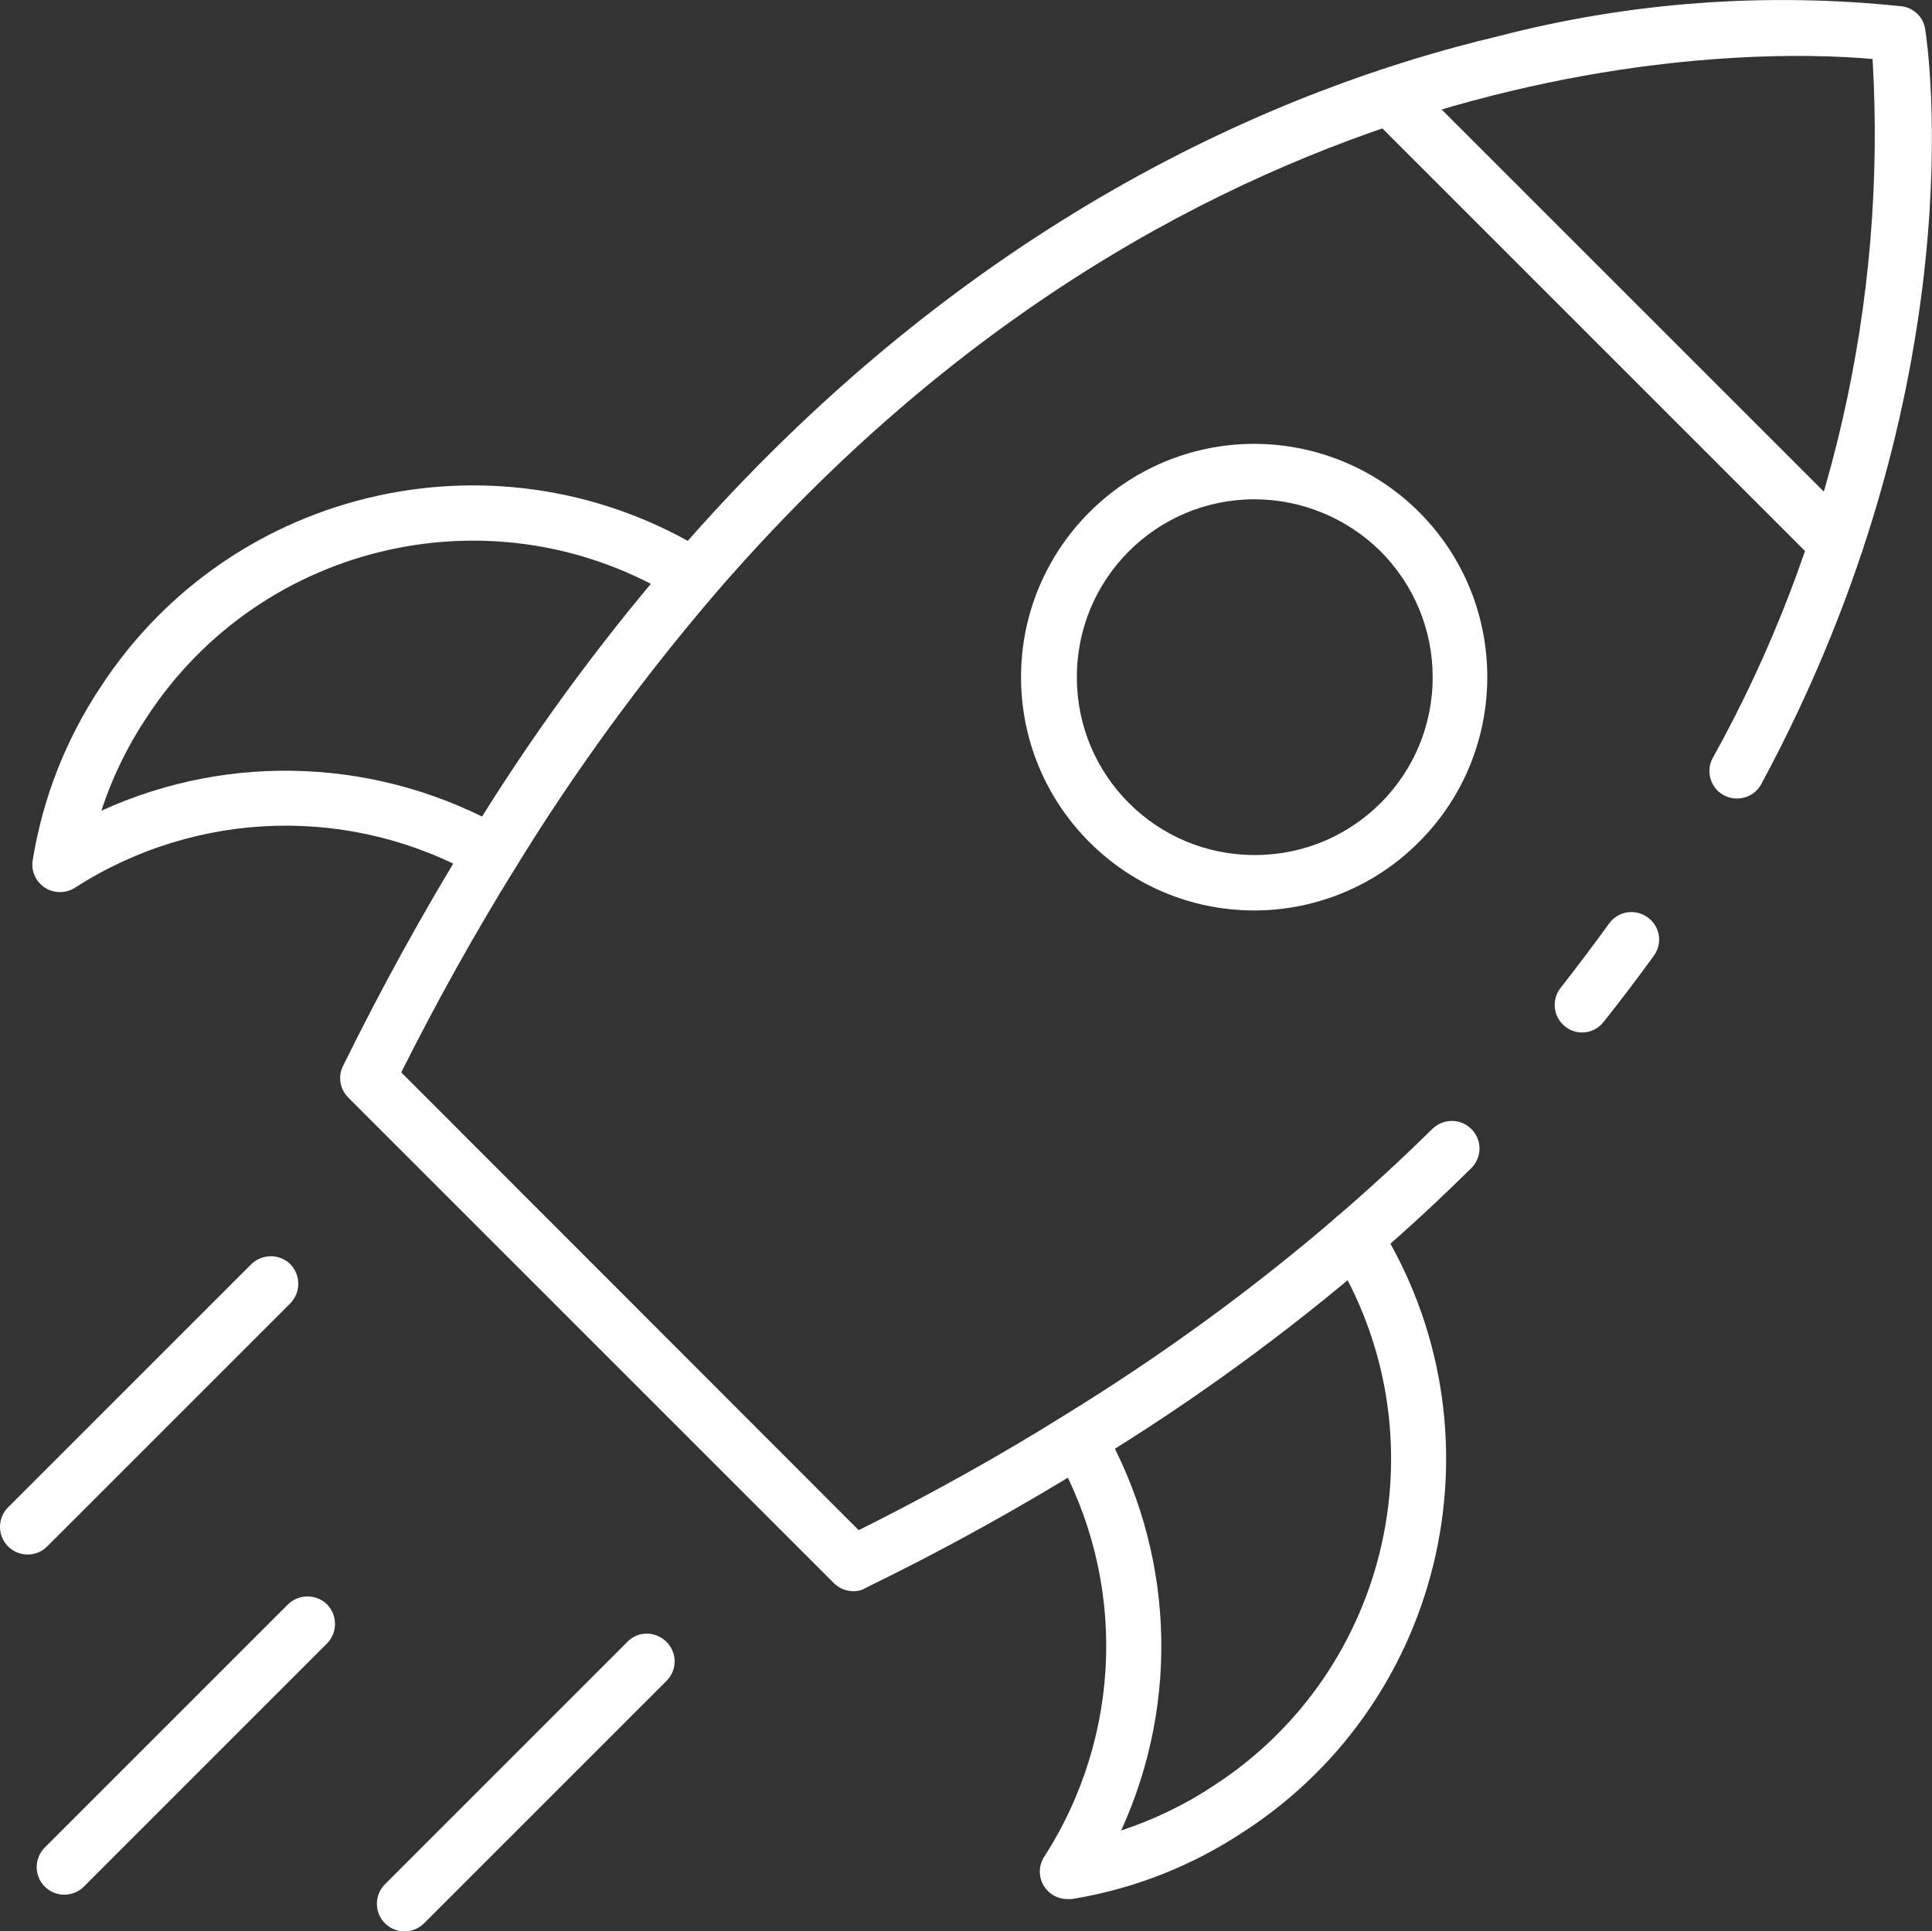
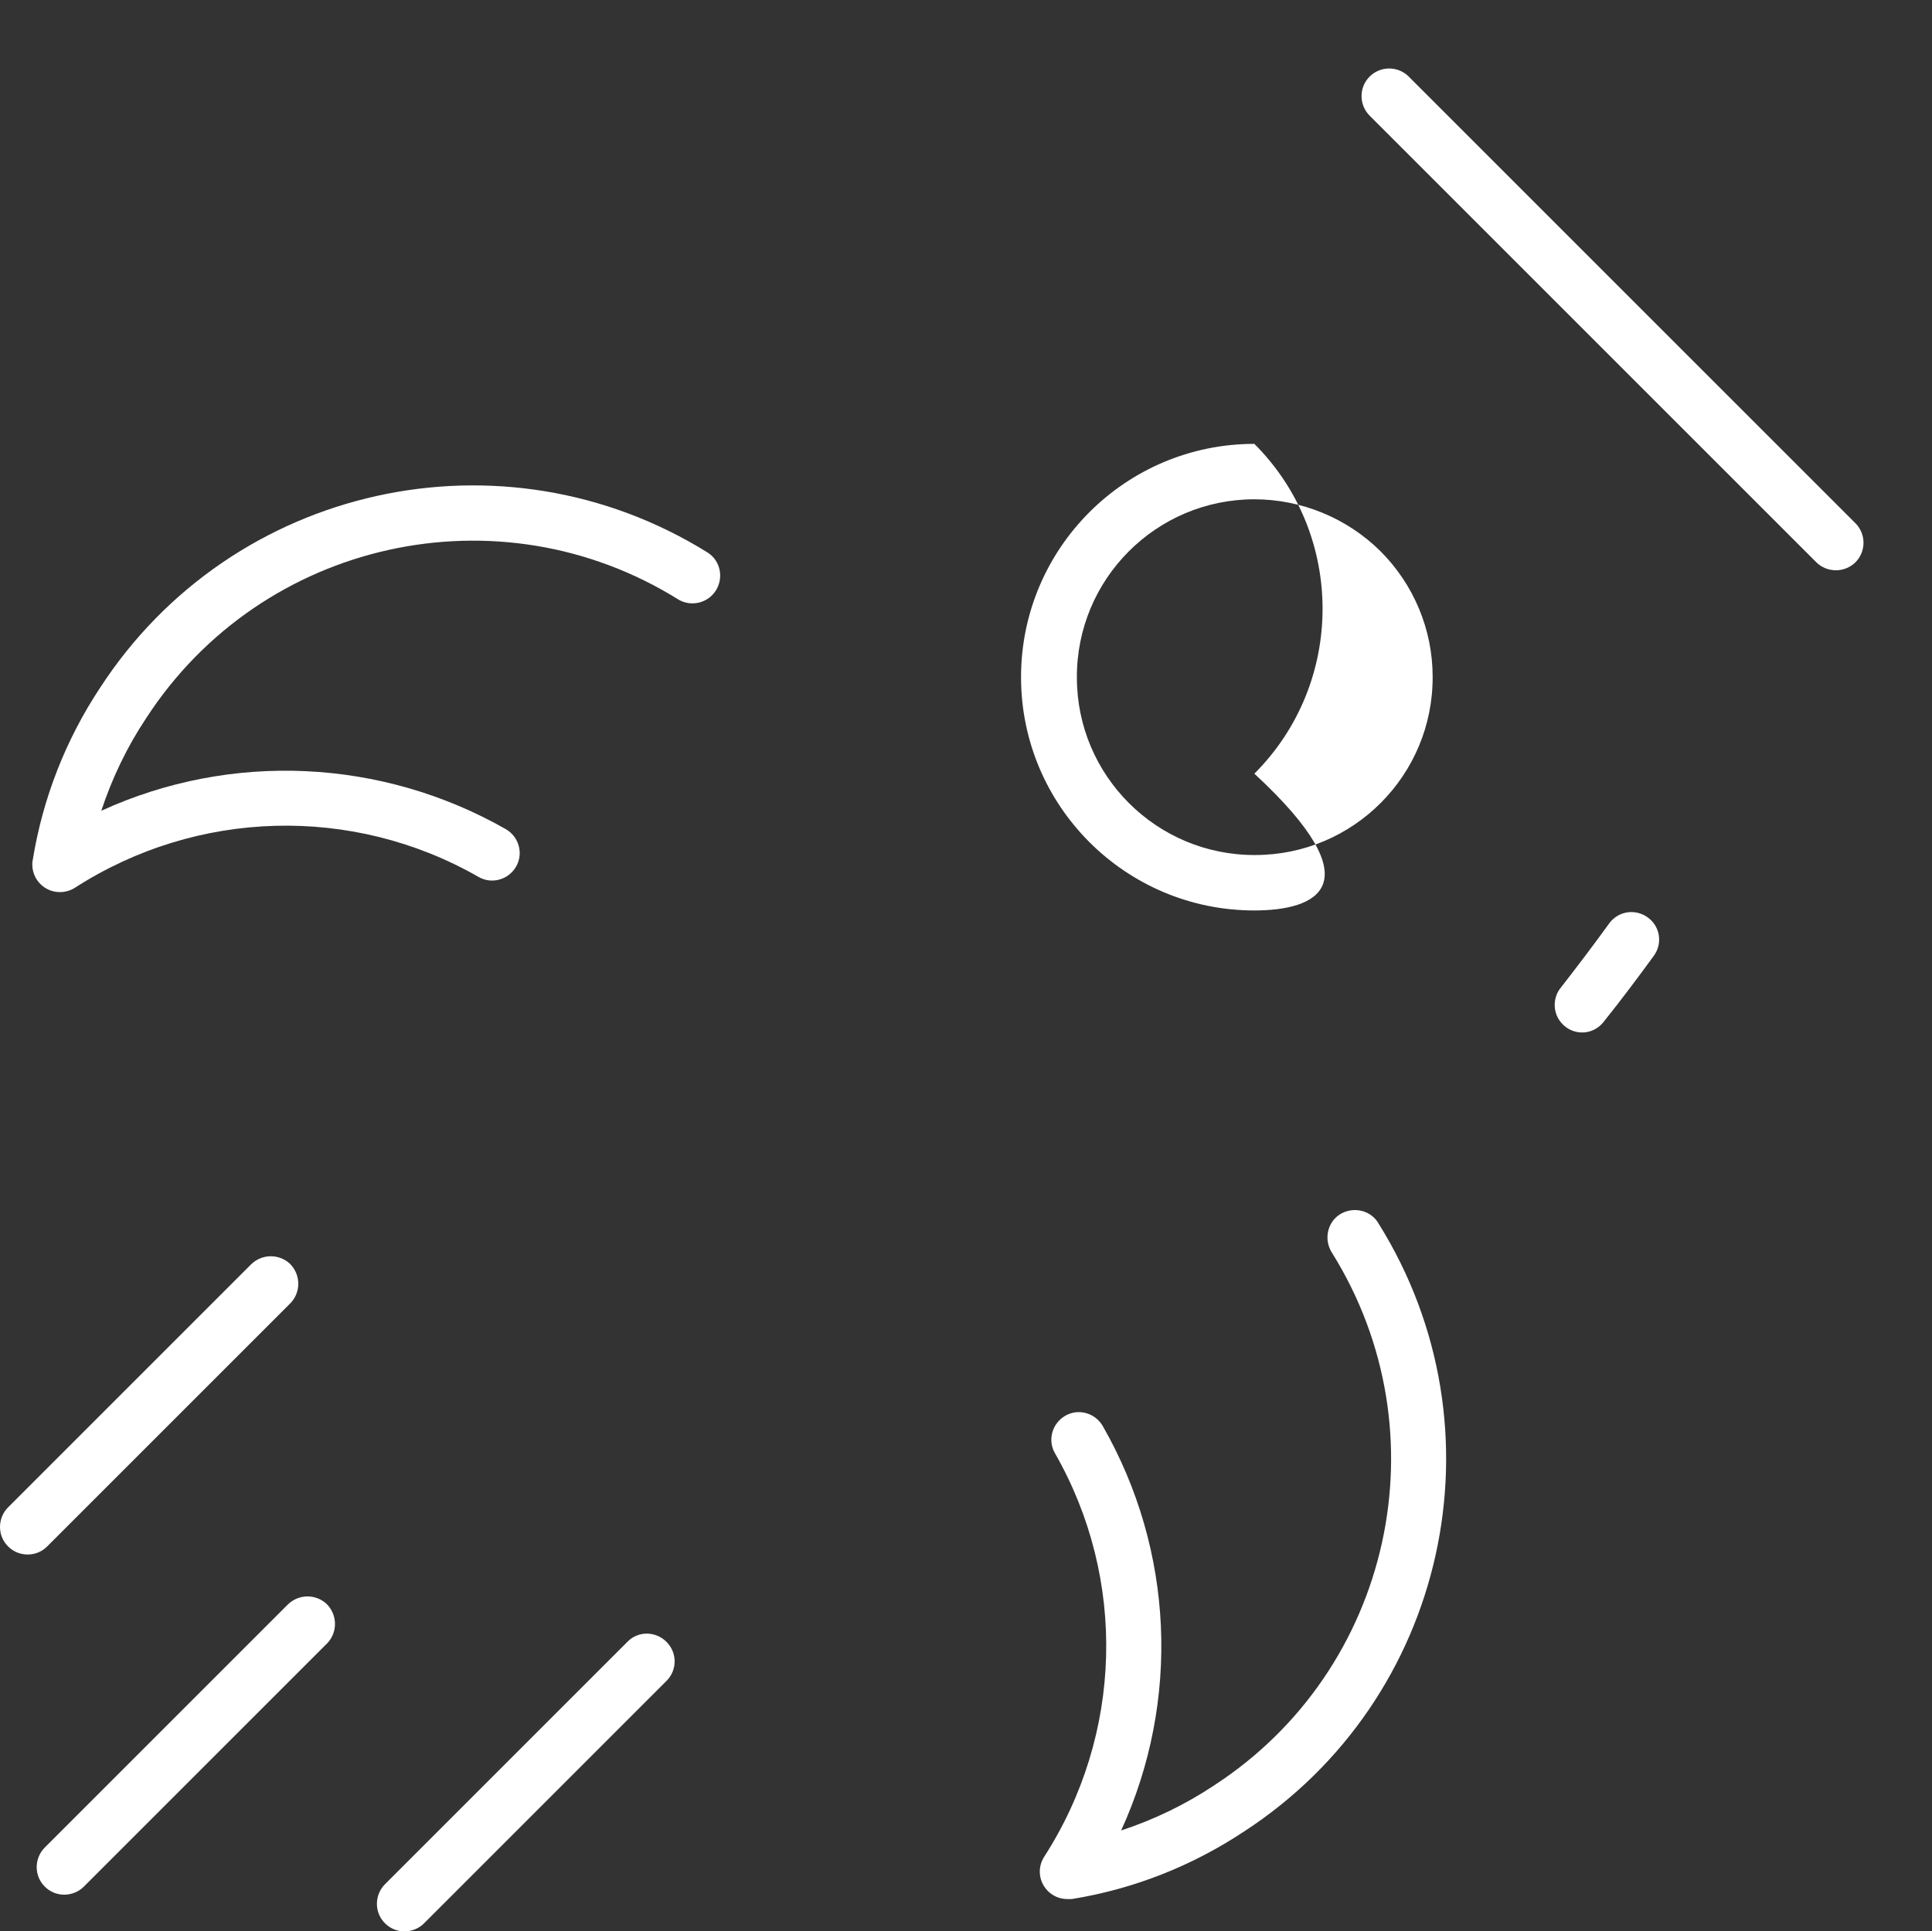
<svg xmlns="http://www.w3.org/2000/svg" version="1.1" id="Icons" x="0px" y="0px" viewBox="0 0 484.4 484.3" style="enable-background:new 0 0 484.4 484.3;" xml:space="preserve">
  <rect x="0" y="0" width="484.4" height="484.3" fill="#333333" stroke="none" />
  <style type="text/css">
	.st0{fill:#FFFFFF;}
</style>
  <path class="st0" d="M396.7,258.9c-3.8,0-6.9-3.1-6.9-6.9c0-1.5,0.5-3.1,1.5-4.3c4.2-5.4,8.3-10.8,12.2-16.2  c2.3-3.1,6.6-3.7,9.7-1.4c3,2.2,3.7,6.4,1.5,9.5c-4,5.5-8.2,11.1-12.6,16.6C400.8,257.9,398.8,258.9,396.7,258.9z" />
-   <path class="st0" d="M214,399c-1.8,0-3.6-0.7-4.9-2L87.3,275.2c-2.1-2.1-2.6-5.3-1.3-7.9c9.6-19.5,20.1-38.6,31.5-57.1  c15.1-24.8,32.2-48.3,51.2-70.3C241.9,55,321.6,21.9,375.6,9.1C408.6,0.5,443-2,477,1.6c3,0.5,5.3,2.8,5.7,5.8  c0.6,3.6,13.2,88.6-41.2,189.4c-1.9,3.3-6.2,4.4-9.5,2.5c-3.1-1.8-4.3-5.8-2.7-9c29.8-53.5,43.8-114.4,40.2-175.5  C441.1,12.2,300.5,8.2,179.2,149c-18.4,21.5-35.1,44.4-49.9,68.5c-10.2,16.4-19.8,33.7-28.7,51.4l114.7,114.8  c17.8-8.9,35.1-18.5,51.4-28.7c24.1-14.8,47-31.4,68.5-49.9c8-6.9,16.1-14.3,24-22.1c2.8-2.6,7.1-2.6,9.8,0.2c2.6,2.7,2.6,6.9,0,9.6  c-8.2,8.1-16.5,15.8-24.7,22.8c-22,18.9-45.5,36-70.3,51.1c-18.5,11.5-37.5,22-57,31.5C216.1,398.8,215,399,214,399z" />
  <path class="st0" d="M460.3,143c-1.8,0-3.6-0.7-4.9-2l-112-112c-2.7-2.7-2.7-7.1,0-9.8c2.7-2.7,7.1-2.7,9.8,0l0,0l112,112  c2.7,2.7,2.7,7.1,0,9.8C463.9,142.3,462.1,143,460.3,143L460.3,143z" />
-   <path class="st0" d="M314.5,228.3c-32.3,0-58.5-26.2-58.5-58.5s26.2-58.5,58.5-58.5c15.5,0,30.4,6.2,41.3,17.1  c22.8,22.8,22.8,59.9,0,82.7C344.9,222.1,330,228.3,314.5,228.3z M314.5,125.2c-24.6,0-44.6,20-44.5,44.7c0,24.6,20,44.6,44.7,44.5  c24.6,0,44.6-20,44.5-44.7c0-11.8-4.7-23.1-13.1-31.5C337.7,129.9,326.3,125.2,314.5,125.2z" />
+   <path class="st0" d="M314.5,228.3c-32.3,0-58.5-26.2-58.5-58.5s26.2-58.5,58.5-58.5c22.8,22.8,22.8,59.9,0,82.7C344.9,222.1,330,228.3,314.5,228.3z M314.5,125.2c-24.6,0-44.6,20-44.5,44.7c0,24.6,20,44.6,44.7,44.5  c24.6,0,44.6-20,44.5-44.7c0-11.8-4.7-23.1-13.1-31.5C337.7,129.9,326.3,125.2,314.5,125.2z" />
  <path class="st0" d="M15,223.7c-3.8,0-6.9-3.1-6.9-6.9c0-0.4,0-0.7,0.1-1.1c2.5-15.5,8.3-30.3,17-43.4  c33.1-50.8,100.8-65.8,152.3-33.7c3.2,2.1,4,6.4,1.9,9.6c-2,3-6,4-9.2,2.2c-45.1-28.2-104.5-15-133.5,29.6  c-4.8,7.2-8.6,15.1-11.3,23.3c32.6-14.9,70.3-13.1,101.4,4.6c3.3,1.9,4.5,6.1,2.6,9.4c-1.9,3.3-6.1,4.5-9.4,2.6  c-31.6-18.1-70.6-17-101.2,2.7C17.7,223.3,16.4,223.7,15,223.7z" />
  <path class="st0" d="M267.6,476.2c-3.8,0-6.9-3.1-6.9-6.9c0-1.3,0.4-2.6,1.1-3.7c19.7-30.6,20.8-69.6,2.7-101.2  c-1.9-3.3-0.7-7.5,2.6-9.4c3.3-1.9,7.5-0.7,9.4,2.6c17.8,31.1,19.5,68.8,4.6,101.4c8.2-2.7,16.1-6.5,23.3-11.3  c44.6-29,57.7-88.4,29.6-133.5c-2.1-3.2-1.3-7.5,1.8-9.6c3.2-2.1,7.5-1.3,9.6,1.8c0.1,0.2,0.2,0.3,0.3,0.5  c32.1,51.5,17.1,119.2-33.7,152.3c-13.1,8.7-27.8,14.5-43.3,17C268.3,476.2,267.9,476.2,267.6,476.2z" />
  <path class="st0" d="M101.4,484.3c-3.8,0-6.9-3.1-6.9-6.9c0-1.8,0.7-3.6,2-4.9l60.9-60.9c2.7-2.7,7.1-2.6,9.8,0.2  c2.6,2.7,2.6,6.9,0,9.6l-60.9,60.9C105,483.6,103.2,484.3,101.4,484.3L101.4,484.3z" />
  <path class="st0" d="M16.1,475.1c-3.8,0-6.9-3.1-6.9-6.9c0-1.8,0.7-3.6,2-4.9l60.9-60.9c2.7-2.7,7-2.8,9.8-0.2  c2.7,2.7,2.8,7,0.2,9.8c-0.1,0.1-0.1,0.1-0.2,0.2L21,473.1C19.7,474.4,17.9,475.1,16.1,475.1z" />
  <path class="st0" d="M6.9,389.8c-3.8,0-6.9-3.1-6.9-6.9c0-1.8,0.7-3.6,2-4.9l60.9-60.9c2.7-2.7,7-2.8,9.8-0.2c2.7,2.7,2.8,7,0.2,9.8  c-0.1,0.1-0.1,0.1-0.2,0.2l-60.9,60.9C10.5,389.1,8.8,389.8,6.9,389.8z" />
</svg>